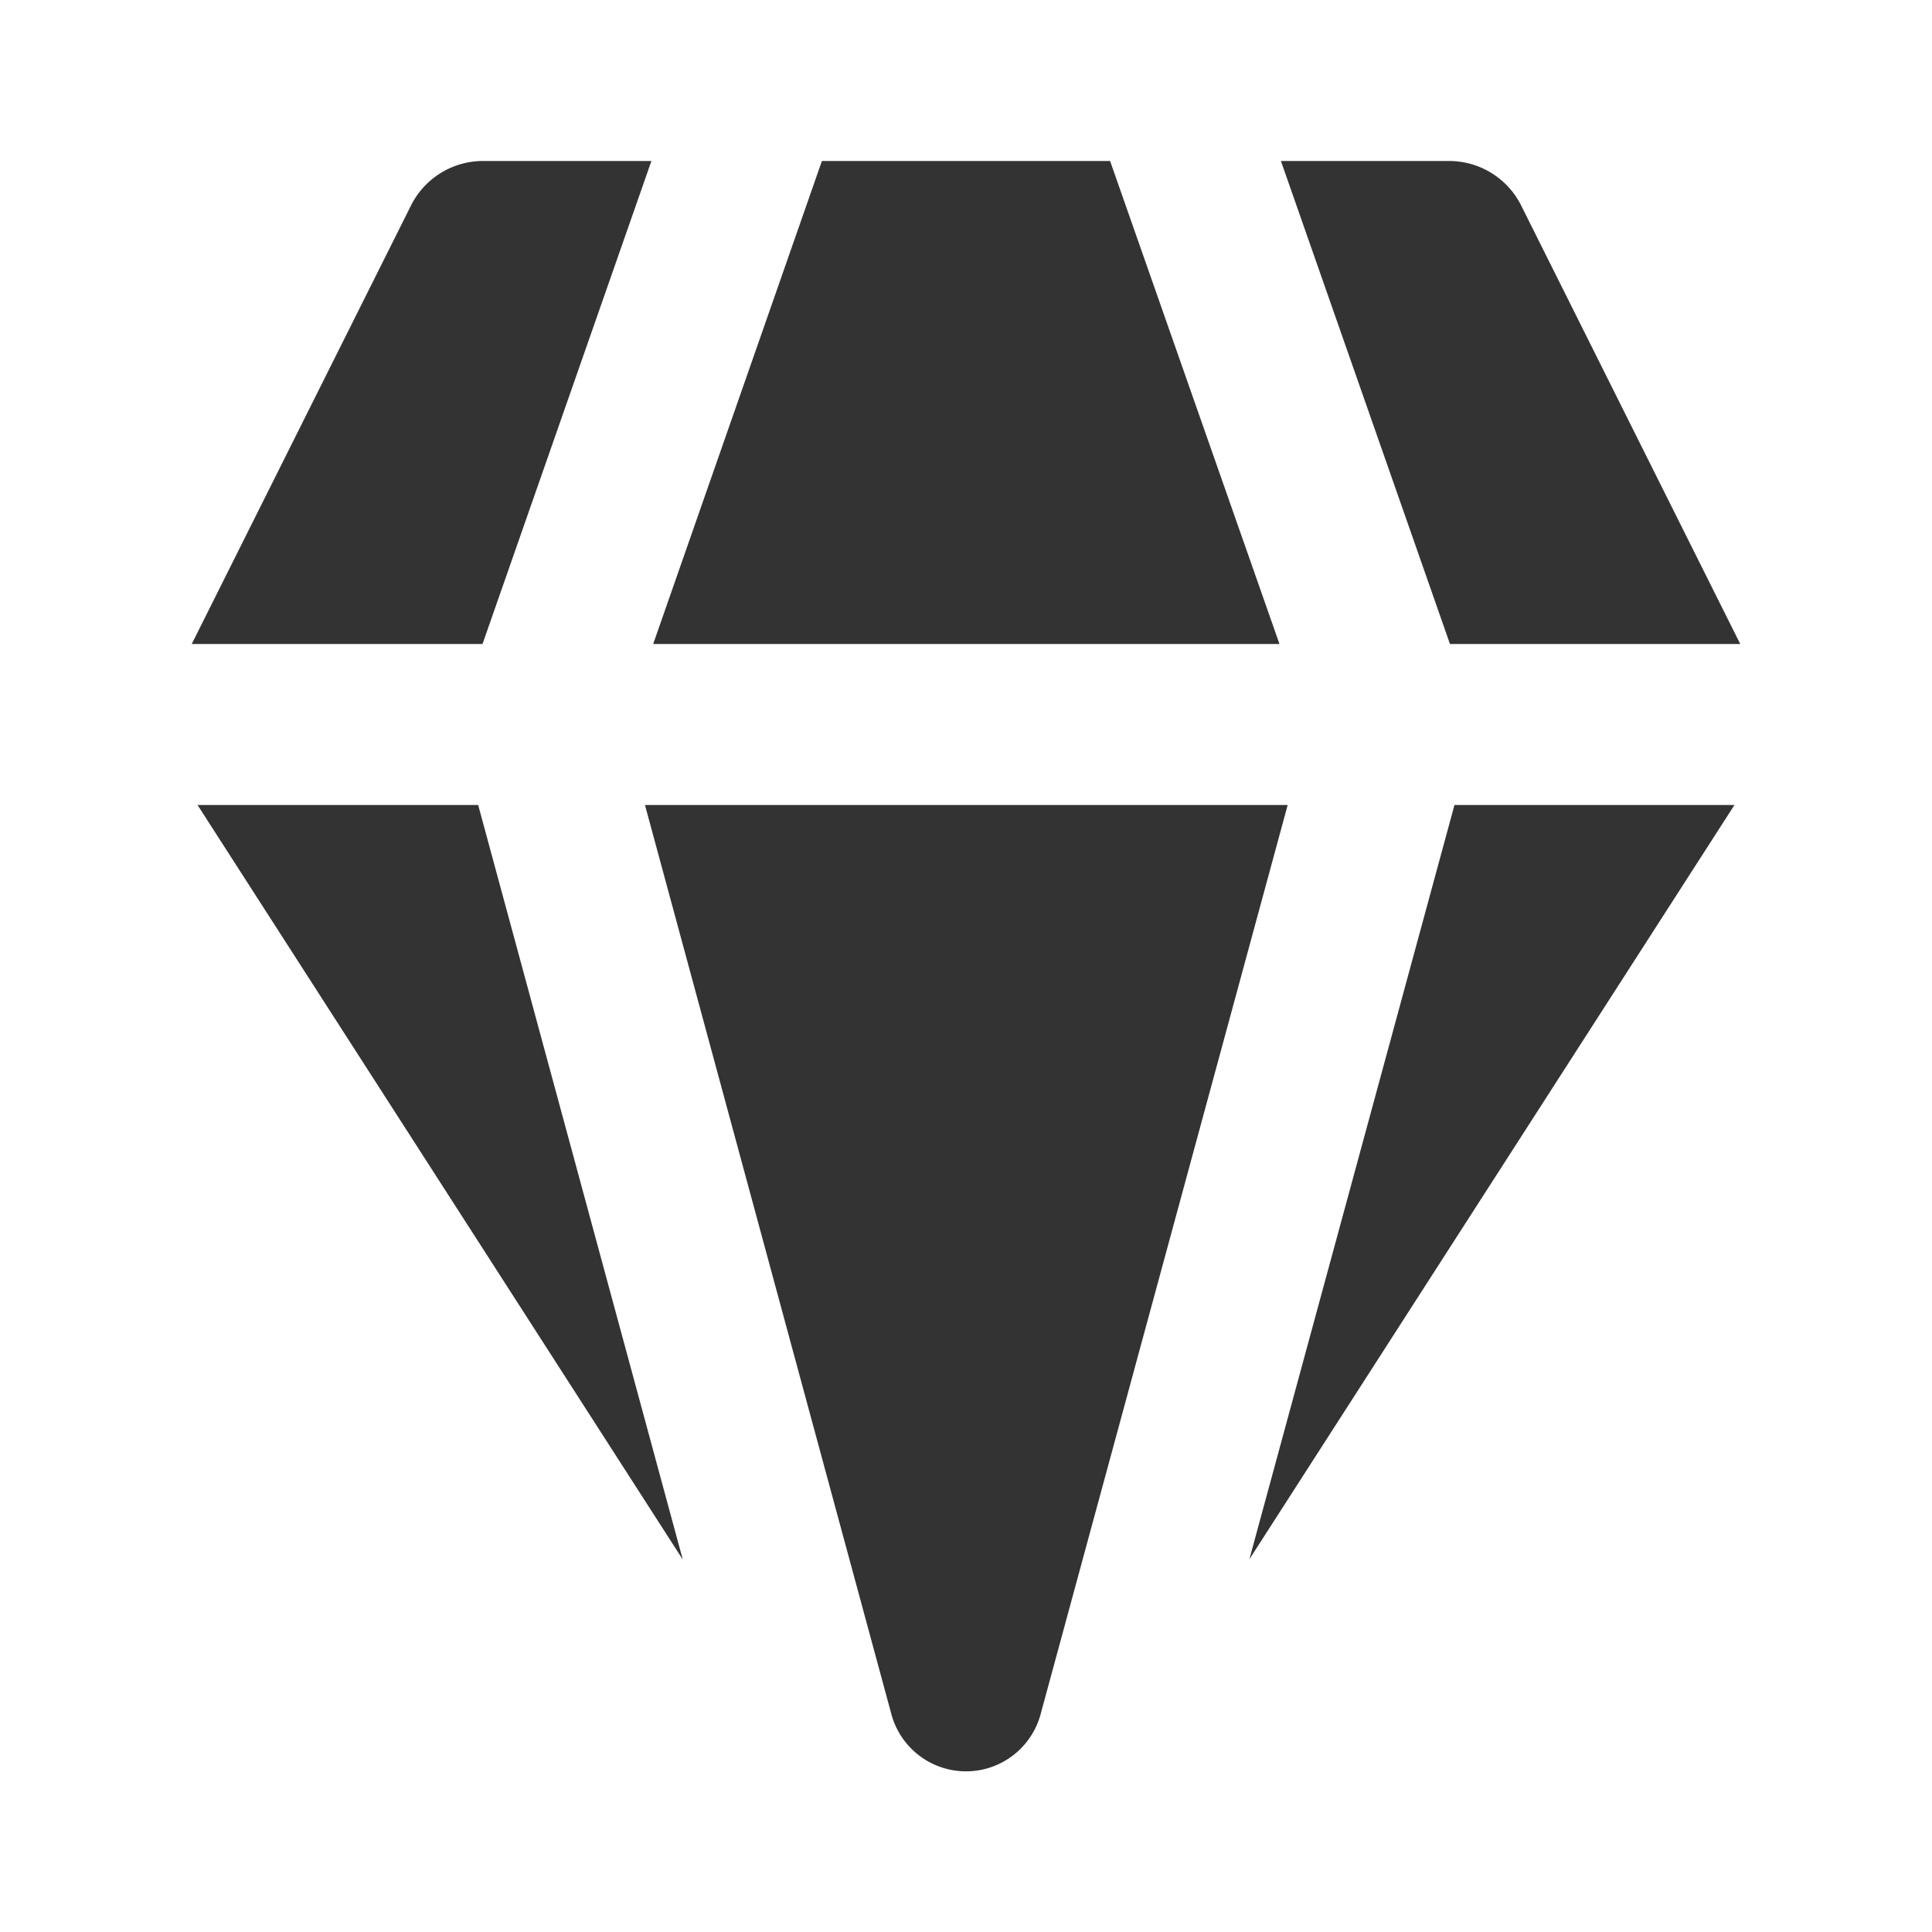
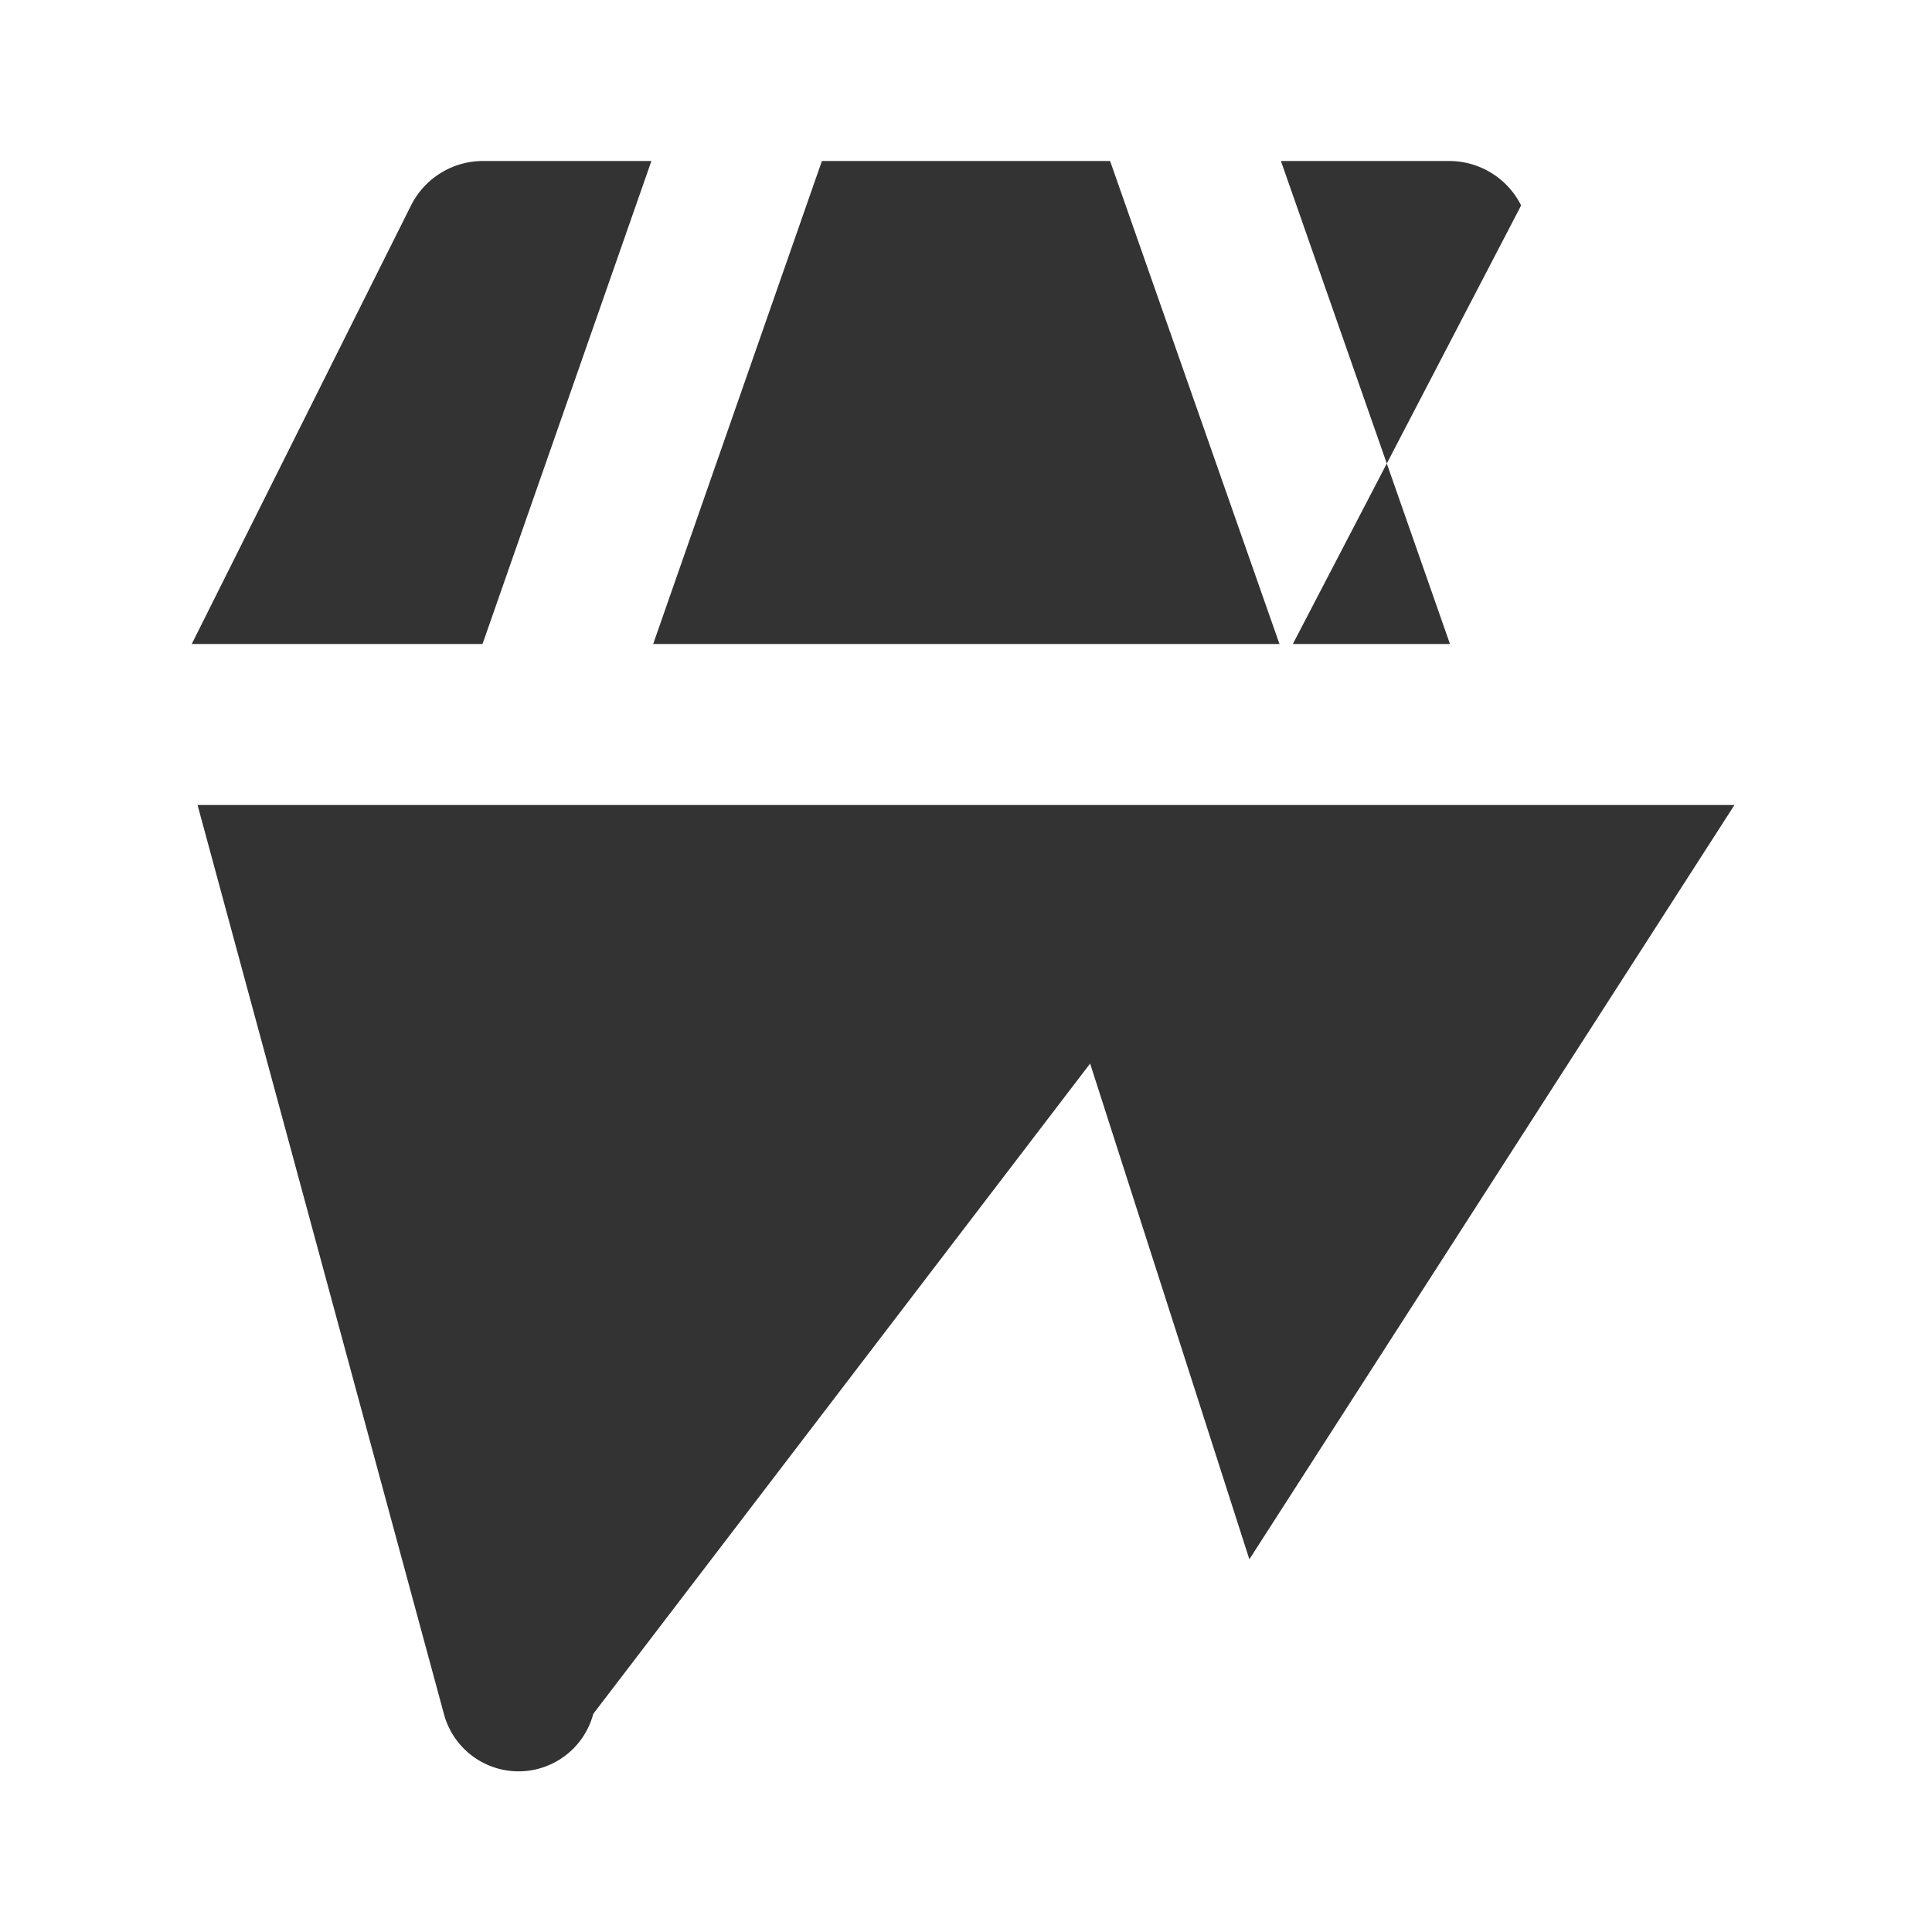
<svg xmlns="http://www.w3.org/2000/svg" viewBox="0 0 12 12" height="12" width="12">
-   <path d="M3 1h1.046L2.997 4H1.191l1.362-2.724A.5.5 0 0 1 3 1M1.227 5l3.014 4.687L2.97 5zm2.779 0l1.53 5.645a.48.48 0 0 0 .928 0L7.998 5zm5.028 0L7.76 9.685L10.773 5zm1.775-1H9.006l-1.05-3H9a.5.5 0 0 1 .448.276zM7.947 4h-3.89l1.048-3h1.79z" fill="#333333" />
+   <path d="M3 1h1.046L2.997 4H1.191l1.362-2.724A.5.5 0 0 1 3 1M1.227 5l3.014 4.687L2.97 5zl1.53 5.645a.48.48 0 0 0 .928 0L7.998 5zm5.028 0L7.76 9.685L10.773 5zm1.775-1H9.006l-1.05-3H9a.5.5 0 0 1 .448.276zM7.947 4h-3.89l1.048-3h1.79z" fill="#333333" />
</svg>